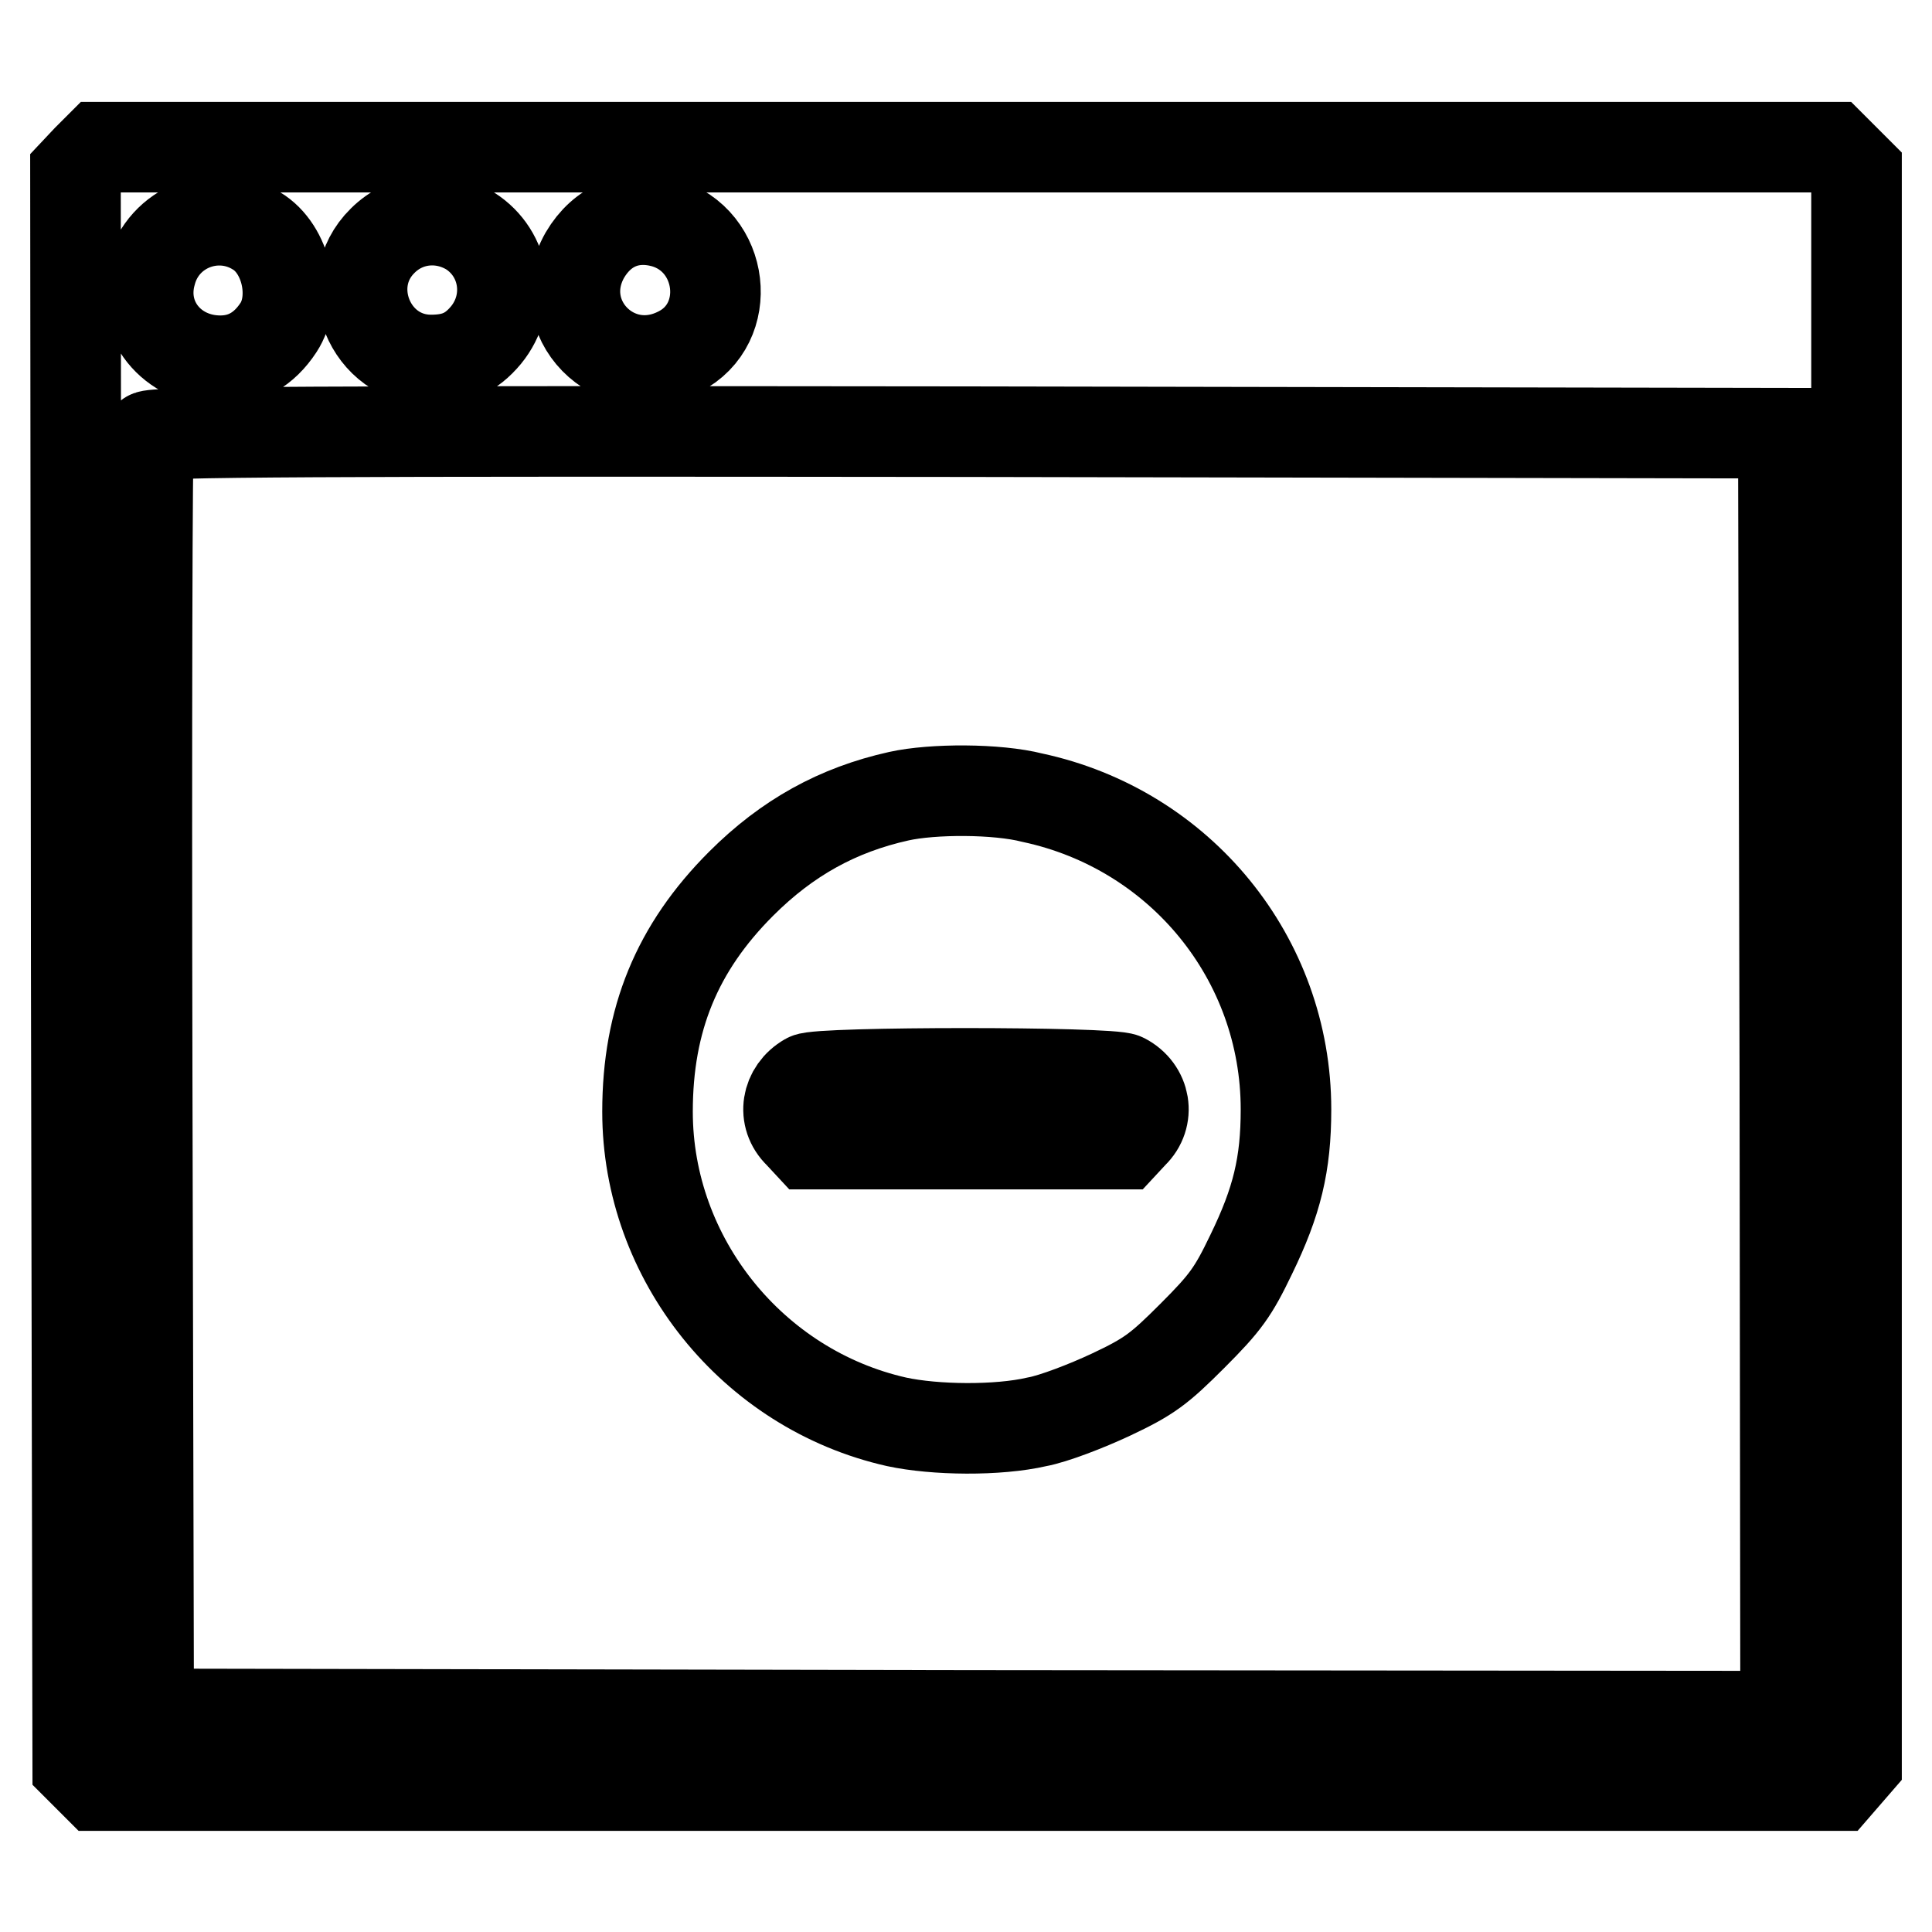
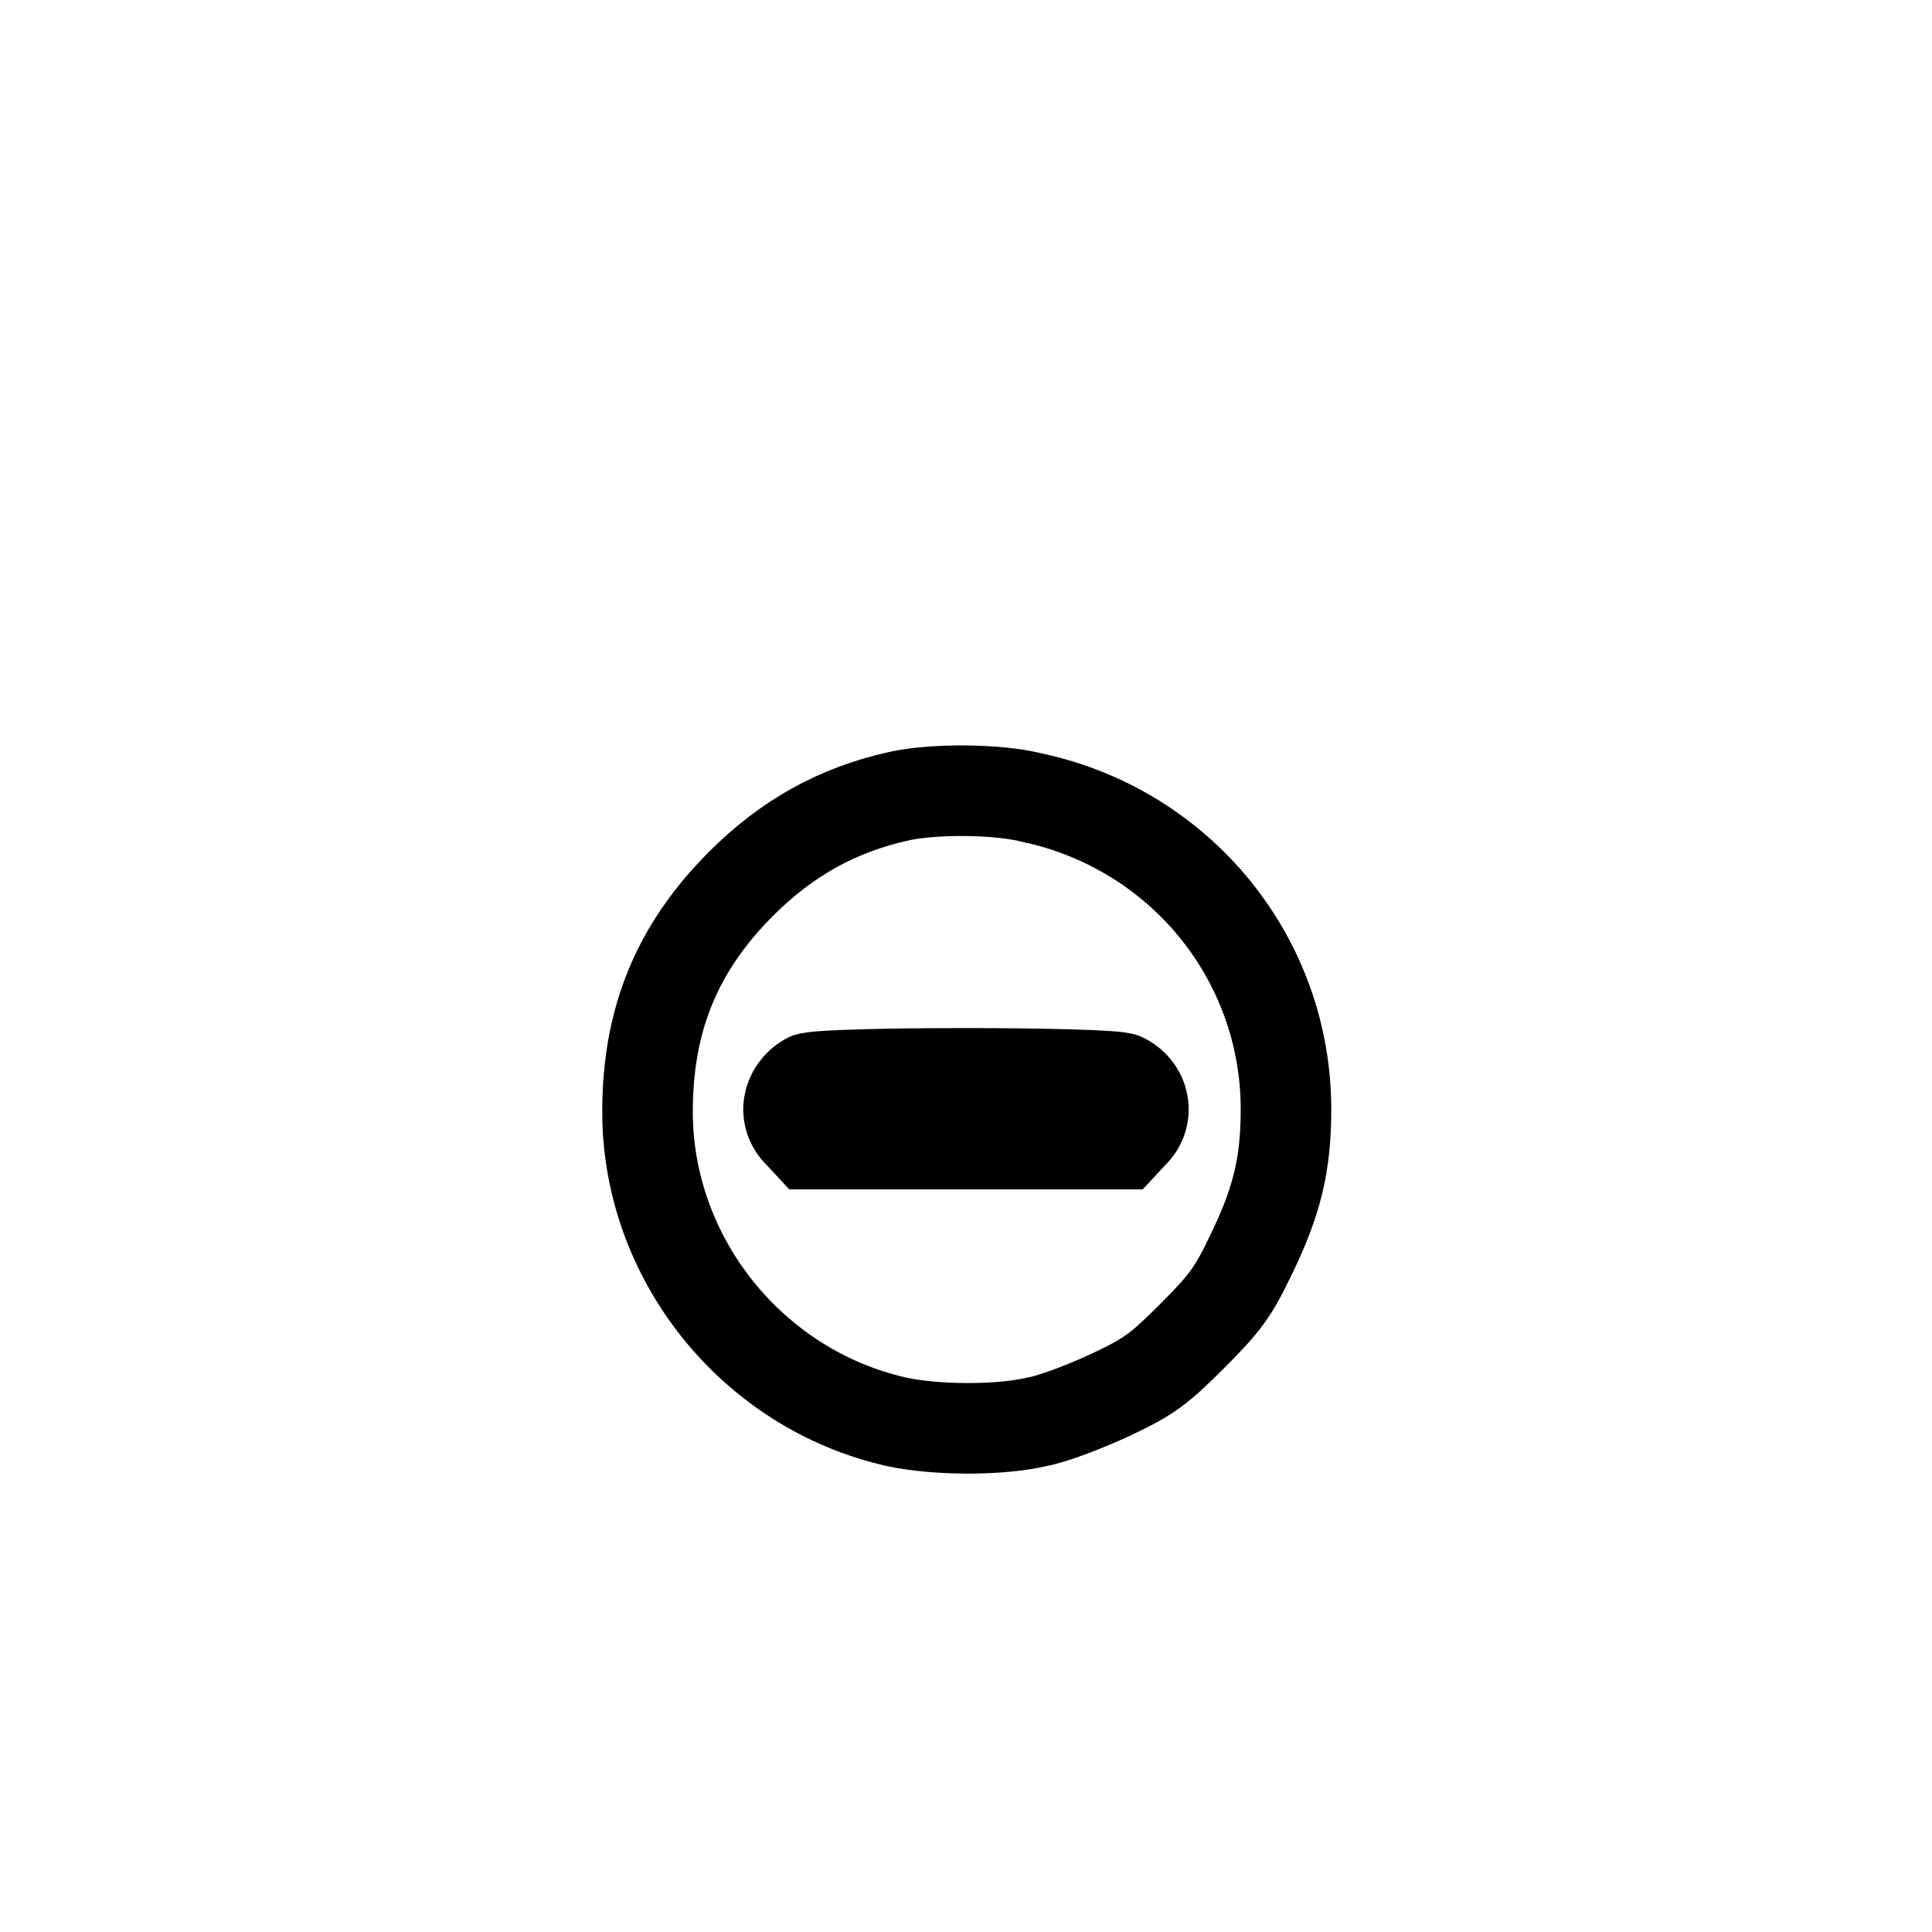
<svg xmlns="http://www.w3.org/2000/svg" version="1.1" x="0px" y="0px" viewBox="0 0 256 256" enable-background="new 0 0 256 256" xml:space="preserve">
  <g>
    <g>
      <g>
-         <path stroke-width="12" fill-opacity="0" stroke="#000000" d="M11.6,21.1L10,22.8l0.1,105.6l0.2,105.6l1.3,1.3l1.3,1.3h115.2h115.3l1.3-1.5l1.3-1.5V128.1V22.7l-1.6-1.6l-1.6-1.6H128H13.2L11.6,21.1z M34,30.6c4,2.4,5.4,9,2.9,12.8c-1.9,2.9-4.5,4.4-7.7,4.4c-6.4,0-10.9-5.5-9.2-11.6C21.6,30,28.7,27.3,34,30.6z M62.3,30.6C67,33.6,68,40,64.4,44.4c-2,2.4-4.1,3.3-7.3,3.3c-8.1,0-12.2-10.1-6.4-15.8C53.8,28.8,58.5,28.3,62.3,30.6z M88,29.5c8,2.3,9.3,13.4,2,17.1c-8.5,4.4-17.2-4.5-12.5-12.8C79.8,29.9,83.6,28.3,88,29.5z M236.5,142.4l0.1,85l-108.4-0.1l-108.5-0.2l-0.2-84.3c-0.1-46.4,0-84.6,0.2-85c0.2-0.6,22.2-0.7,108.4-0.6l108.2,0.2L236.5,142.4z" />
        <path stroke-width="12" fill-opacity="0" stroke="#000000" d="M119.1,105.5c-8.1,1.8-14.8,5.5-20.9,11.6c-8.5,8.5-12.4,18-12.4,30.2c0,19.5,13.9,36.8,33,41.1c5.1,1.1,13.4,1.2,18.6,0c2.2-0.4,6.6-2.1,9.8-3.6c5.1-2.4,6.4-3.4,10.8-7.8c4.4-4.4,5.4-5.8,7.8-10.8c3.4-7,4.6-11.9,4.6-19.2c0-20-14-37.1-33.6-41.3C132.1,104.5,123.6,104.5,119.1,105.5z M148.9,142.9c2.9,1.5,3.5,5.1,1.2,7.3l-1.3,1.4H128h-20.8l-1.3-1.4c-2.3-2.2-1.7-5.7,1.1-7.3C108.5,142,147.2,142,148.9,142.9z" />
      </g>
    </g>
  </g>
</svg>